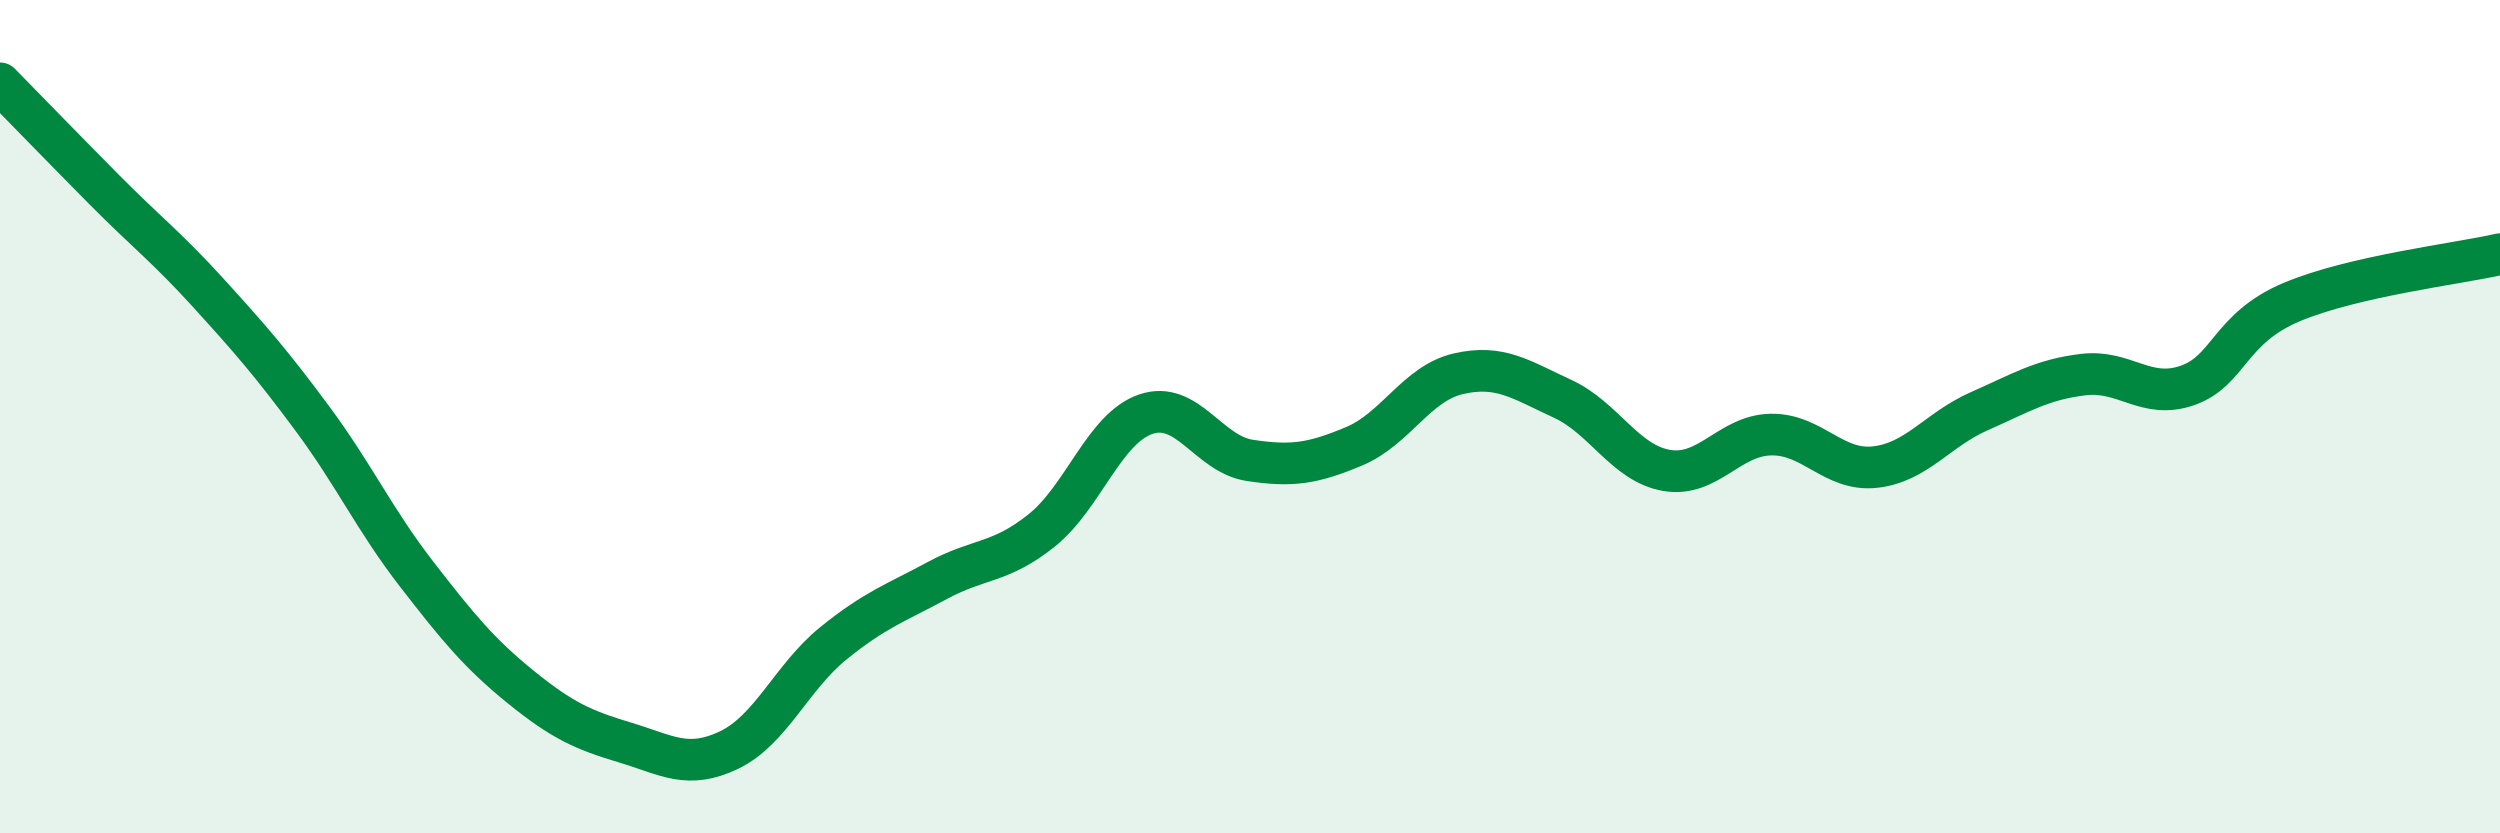
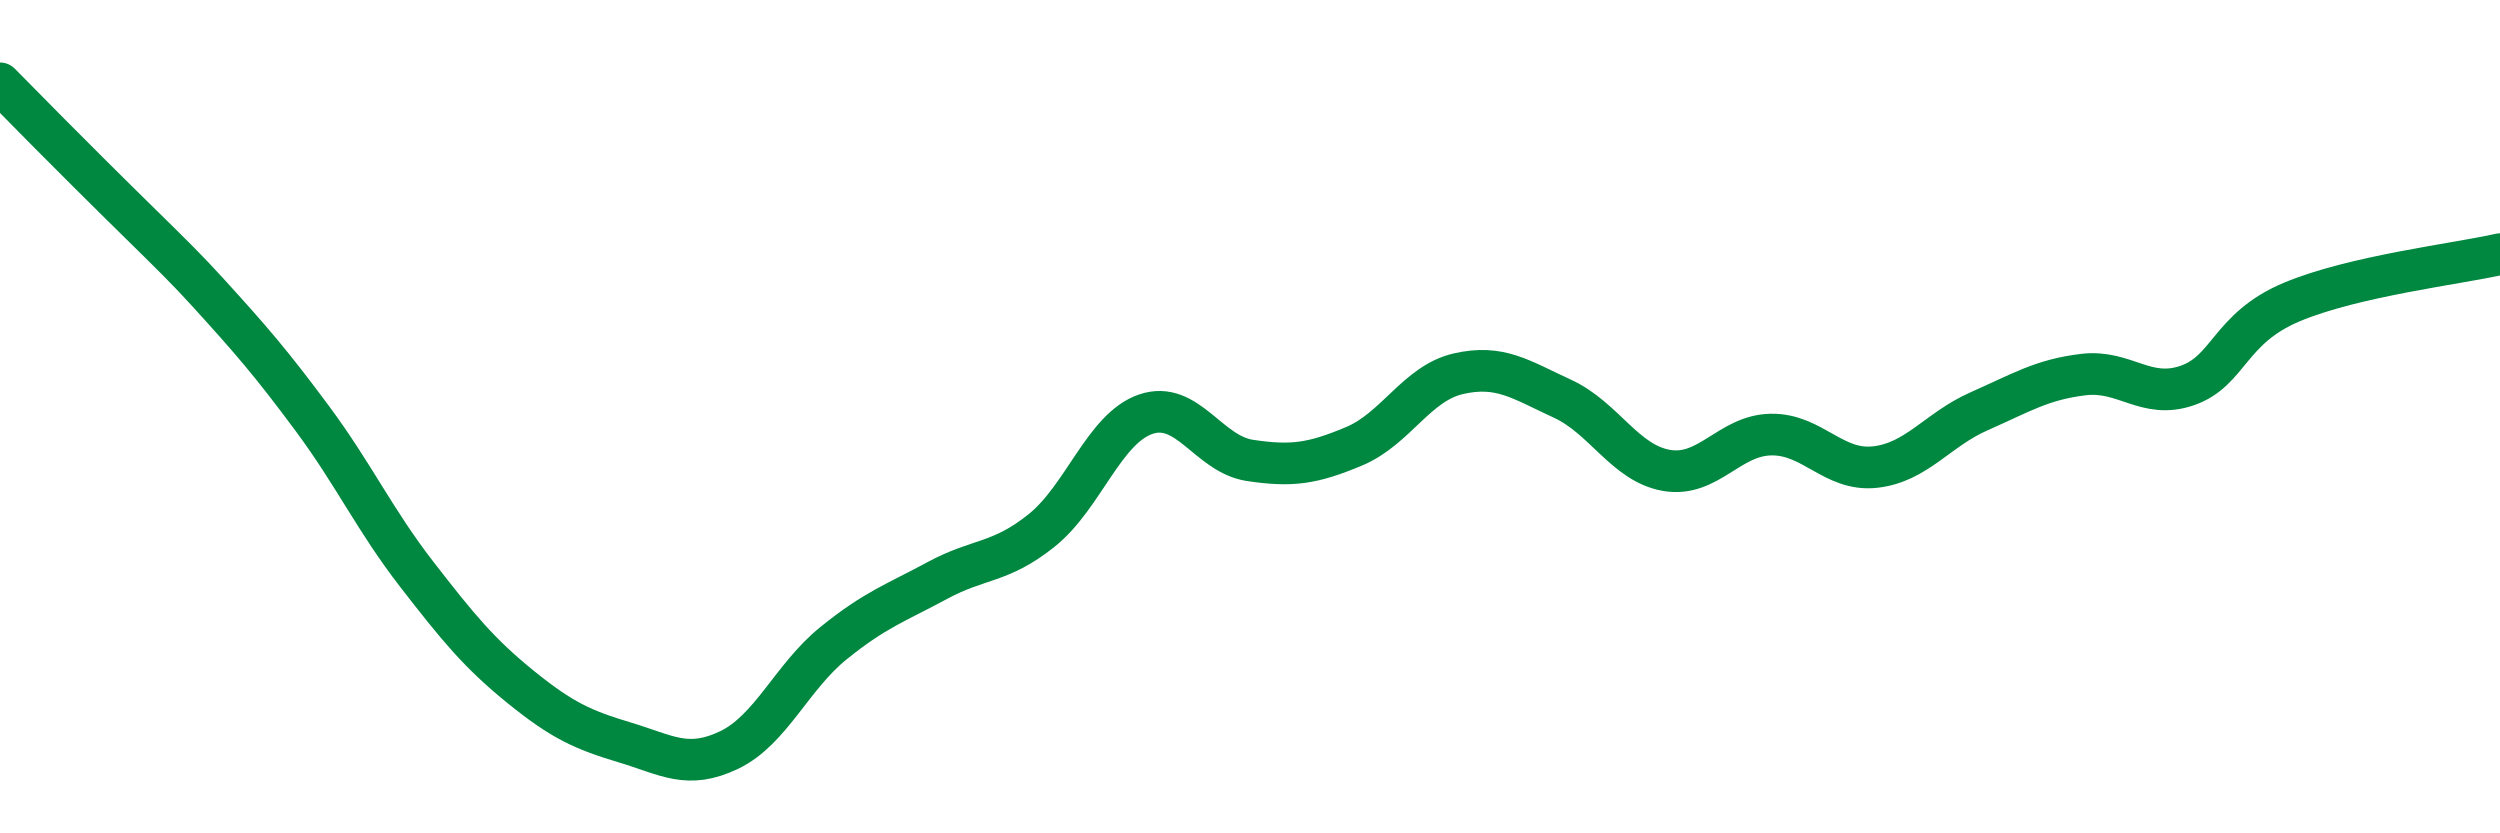
<svg xmlns="http://www.w3.org/2000/svg" width="60" height="20" viewBox="0 0 60 20">
-   <path d="M 0,2 C 0.5,2.51 1.5,3.54 2.5,4.55 C 3.5,5.56 4,5.93 5,7.03 C 6,8.13 6.5,8.7 7.5,10.05 C 8.5,11.4 9,12.49 10,13.78 C 11,15.07 11.5,15.68 12.5,16.49 C 13.5,17.3 14,17.52 15,17.82 C 16,18.12 16.5,18.48 17.5,18 C 18.5,17.52 19,16.25 20,15.44 C 21,14.63 21.5,14.47 22.5,13.93 C 23.5,13.39 24,13.53 25,12.73 C 26,11.93 26.5,10.28 27.5,9.94 C 28.5,9.6 29,10.9 30,11.05 C 31,11.2 31.5,11.13 32.5,10.71 C 33.5,10.29 34,9.2 35,8.97 C 36,8.74 36.5,9.11 37.5,9.57 C 38.5,10.03 39,11.12 40,11.29 C 41,11.46 41.5,10.45 42.5,10.43 C 43.5,10.41 44,11.32 45,11.21 C 46,11.1 46.5,10.31 47.5,9.87 C 48.5,9.43 49,9.11 50,8.99 C 51,8.87 51.5,9.6 52.5,9.25 C 53.5,8.9 53.5,7.88 55,7.25 C 56.5,6.62 59,6.33 60,6.1L60 20L0 20Z" fill="#008740" opacity="0.1" stroke-linecap="round" stroke-linejoin="round" />
-   <path d="M 0,2 C 0.5,2.51 1.5,3.54 2.5,4.55 C 3.5,5.56 4,5.93 5,7.03 C 6,8.13 6.5,8.7 7.5,10.05 C 8.5,11.4 9,12.49 10,13.78 C 11,15.07 11.5,15.68 12.5,16.49 C 13.5,17.3 14,17.52 15,17.82 C 16,18.12 16.5,18.48 17.5,18 C 18.5,17.52 19,16.25 20,15.44 C 21,14.63 21.5,14.47 22.5,13.93 C 23.5,13.39 24,13.53 25,12.73 C 26,11.93 26.5,10.28 27.5,9.94 C 28.5,9.6 29,10.9 30,11.05 C 31,11.2 31.5,11.13 32.5,10.71 C 33.5,10.29 34,9.2 35,8.97 C 36,8.74 36.5,9.11 37.5,9.57 C 38.5,10.03 39,11.12 40,11.29 C 41,11.46 41.5,10.45 42.5,10.43 C 43.5,10.41 44,11.32 45,11.21 C 46,11.1 46.5,10.31 47.5,9.87 C 48.5,9.43 49,9.11 50,8.99 C 51,8.87 51.5,9.6 52.5,9.25 C 53.5,8.9 53.5,7.88 55,7.25 C 56.5,6.62 59,6.33 60,6.1" stroke="#008740" stroke-width="1" fill="none" stroke-linecap="round" stroke-linejoin="round" />
+   <path d="M 0,2 C 3.5,5.56 4,5.93 5,7.03 C 6,8.13 6.5,8.7 7.5,10.05 C 8.5,11.4 9,12.49 10,13.78 C 11,15.07 11.5,15.68 12.5,16.49 C 13.5,17.3 14,17.52 15,17.82 C 16,18.12 16.5,18.48 17.5,18 C 18.5,17.52 19,16.25 20,15.44 C 21,14.63 21.5,14.47 22.5,13.93 C 23.5,13.39 24,13.53 25,12.73 C 26,11.93 26.5,10.28 27.5,9.94 C 28.5,9.6 29,10.9 30,11.05 C 31,11.2 31.5,11.13 32.5,10.71 C 33.5,10.29 34,9.2 35,8.97 C 36,8.74 36.5,9.11 37.5,9.57 C 38.5,10.03 39,11.12 40,11.29 C 41,11.46 41.5,10.45 42.5,10.43 C 43.5,10.41 44,11.32 45,11.21 C 46,11.1 46.5,10.31 47.5,9.87 C 48.5,9.43 49,9.11 50,8.99 C 51,8.87 51.5,9.6 52.5,9.25 C 53.5,8.9 53.5,7.88 55,7.25 C 56.5,6.62 59,6.33 60,6.1" stroke="#008740" stroke-width="1" fill="none" stroke-linecap="round" stroke-linejoin="round" />
</svg>